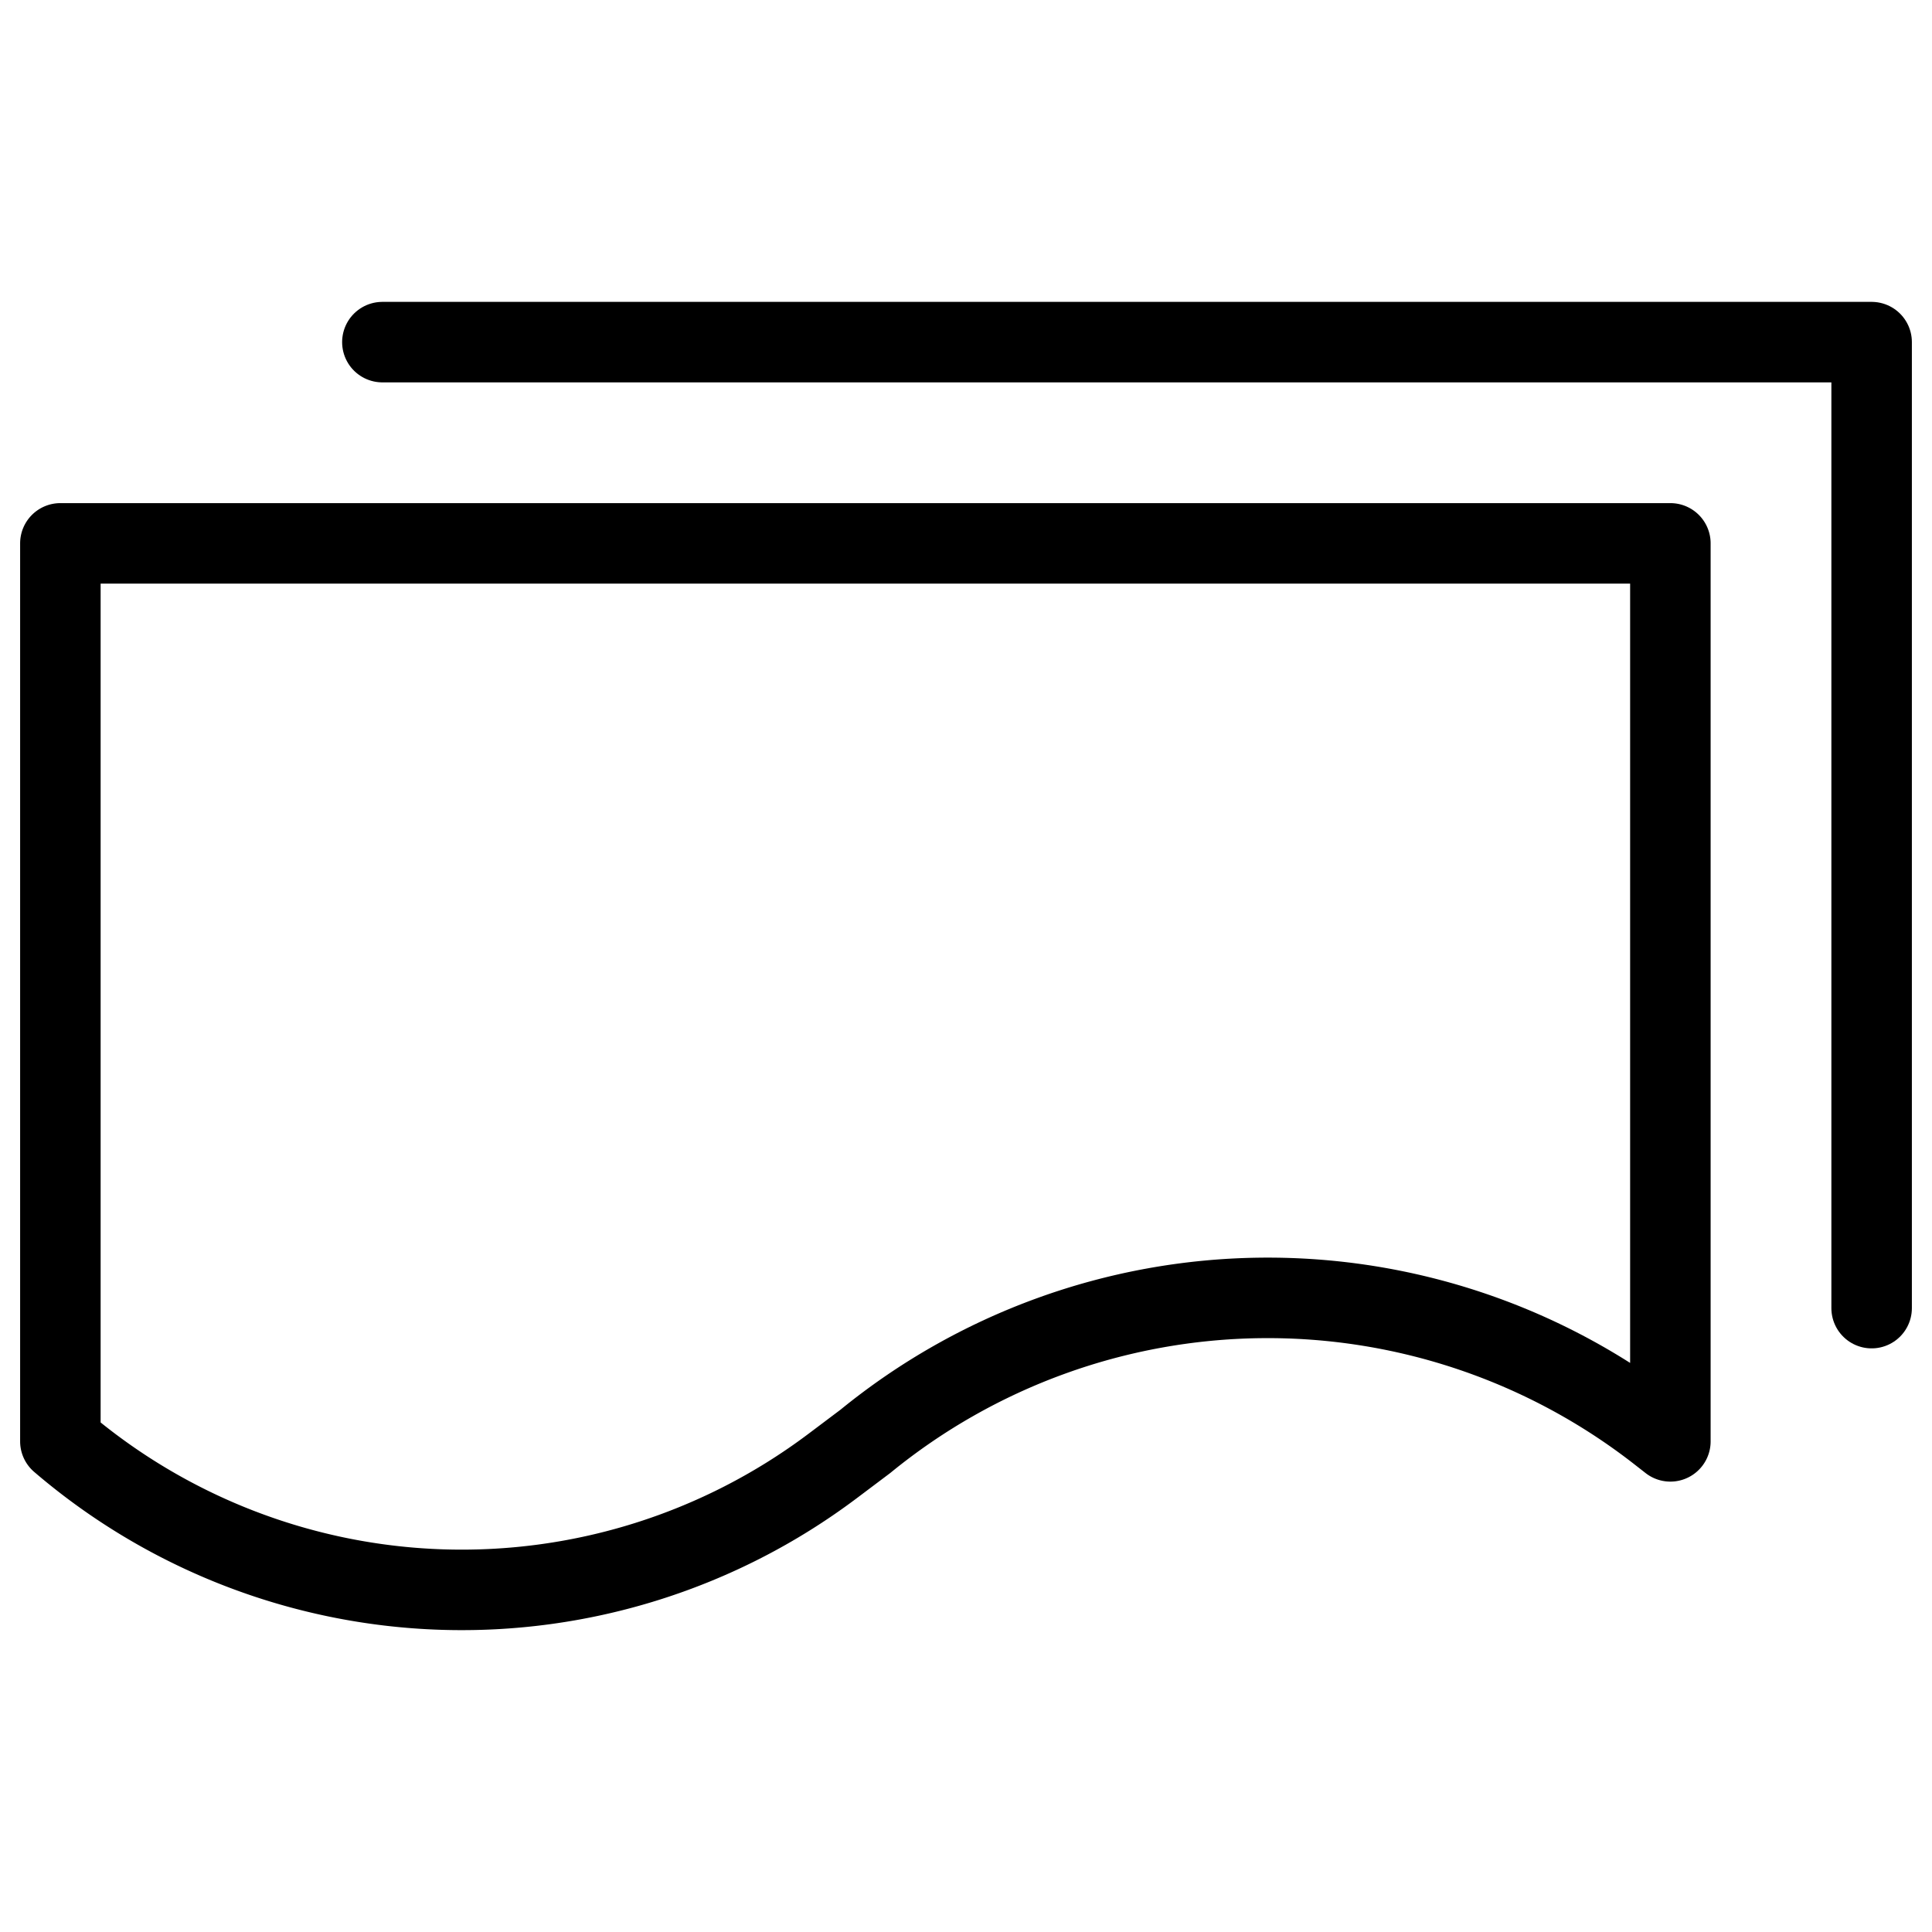
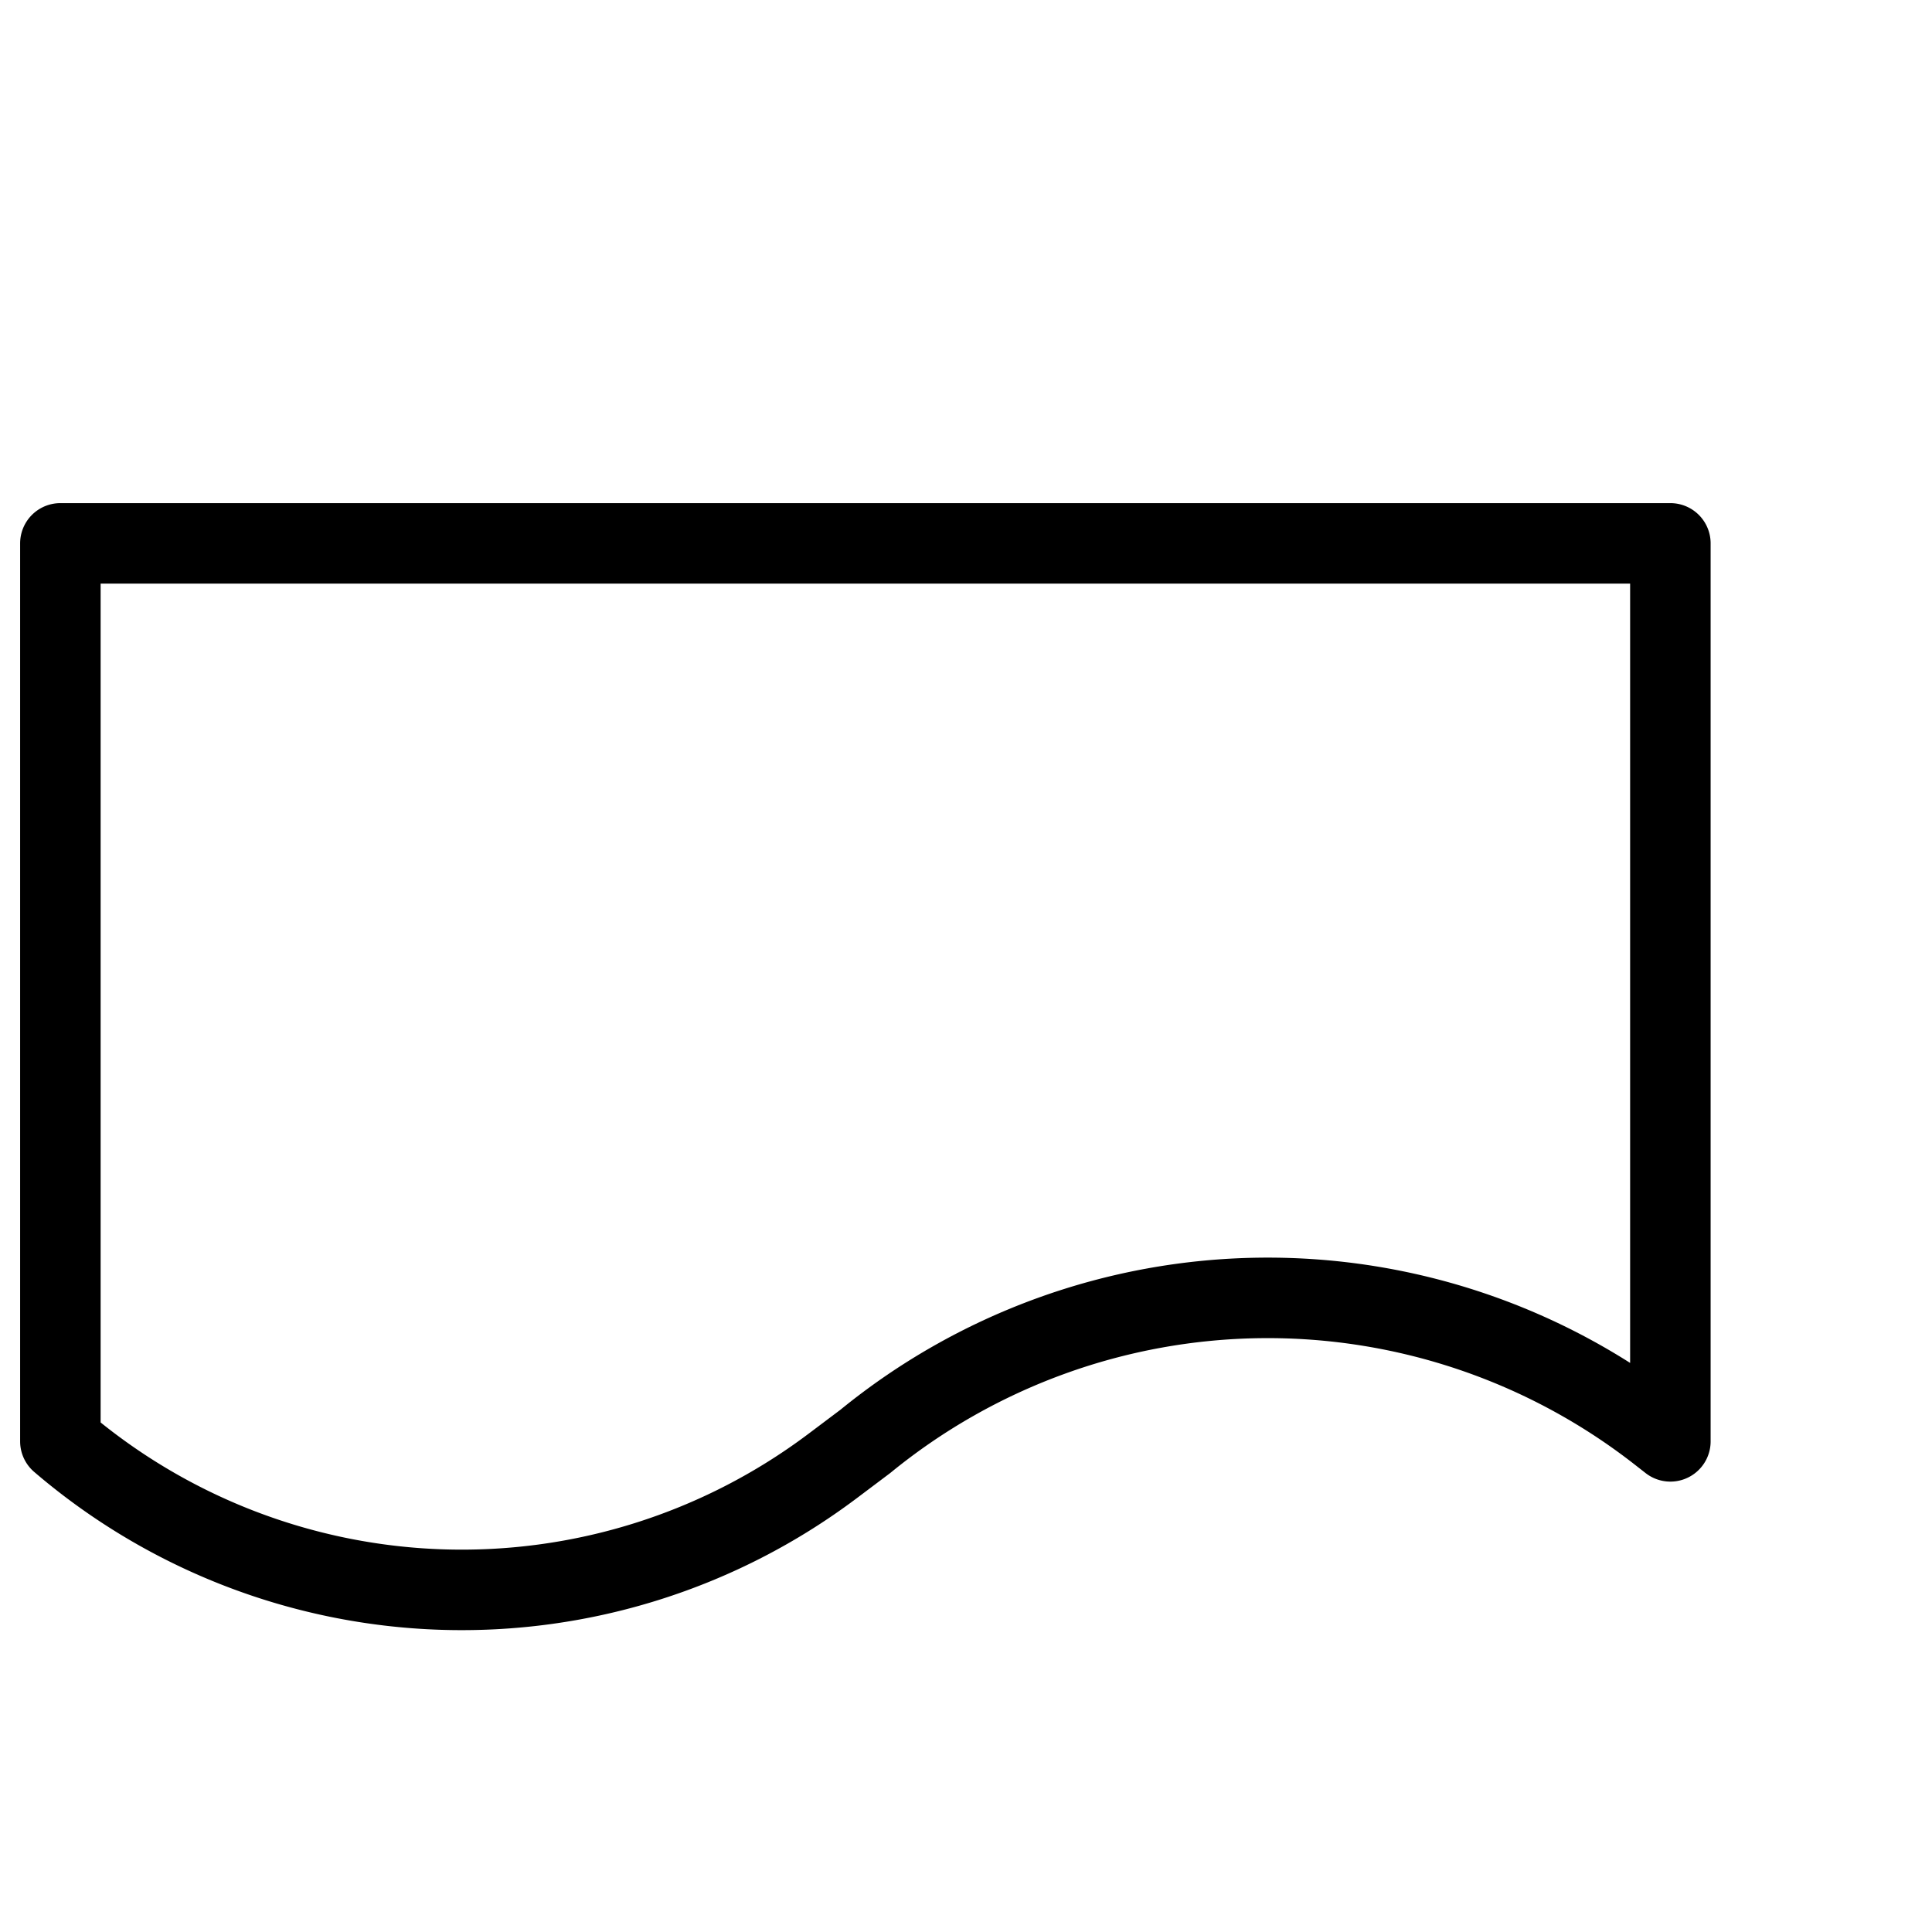
<svg xmlns="http://www.w3.org/2000/svg" viewBox="0 0 24 24" stroke="black">
  <defs>
    <style>.a{fill:none;stroke:#000;stroke-linecap:round;stroke-linejoin:round}</style>
  </defs>
  <path class="a" d="m20.75 17.905-.137-.107a7.9 7.9 0 0 0-9.863.107l-.416.313a7.662 7.662 0 0 1-9.584-.313V6.75h20Z" />
-   <path class="a" d="M4.75 4.25h18.5v12" />
</svg>